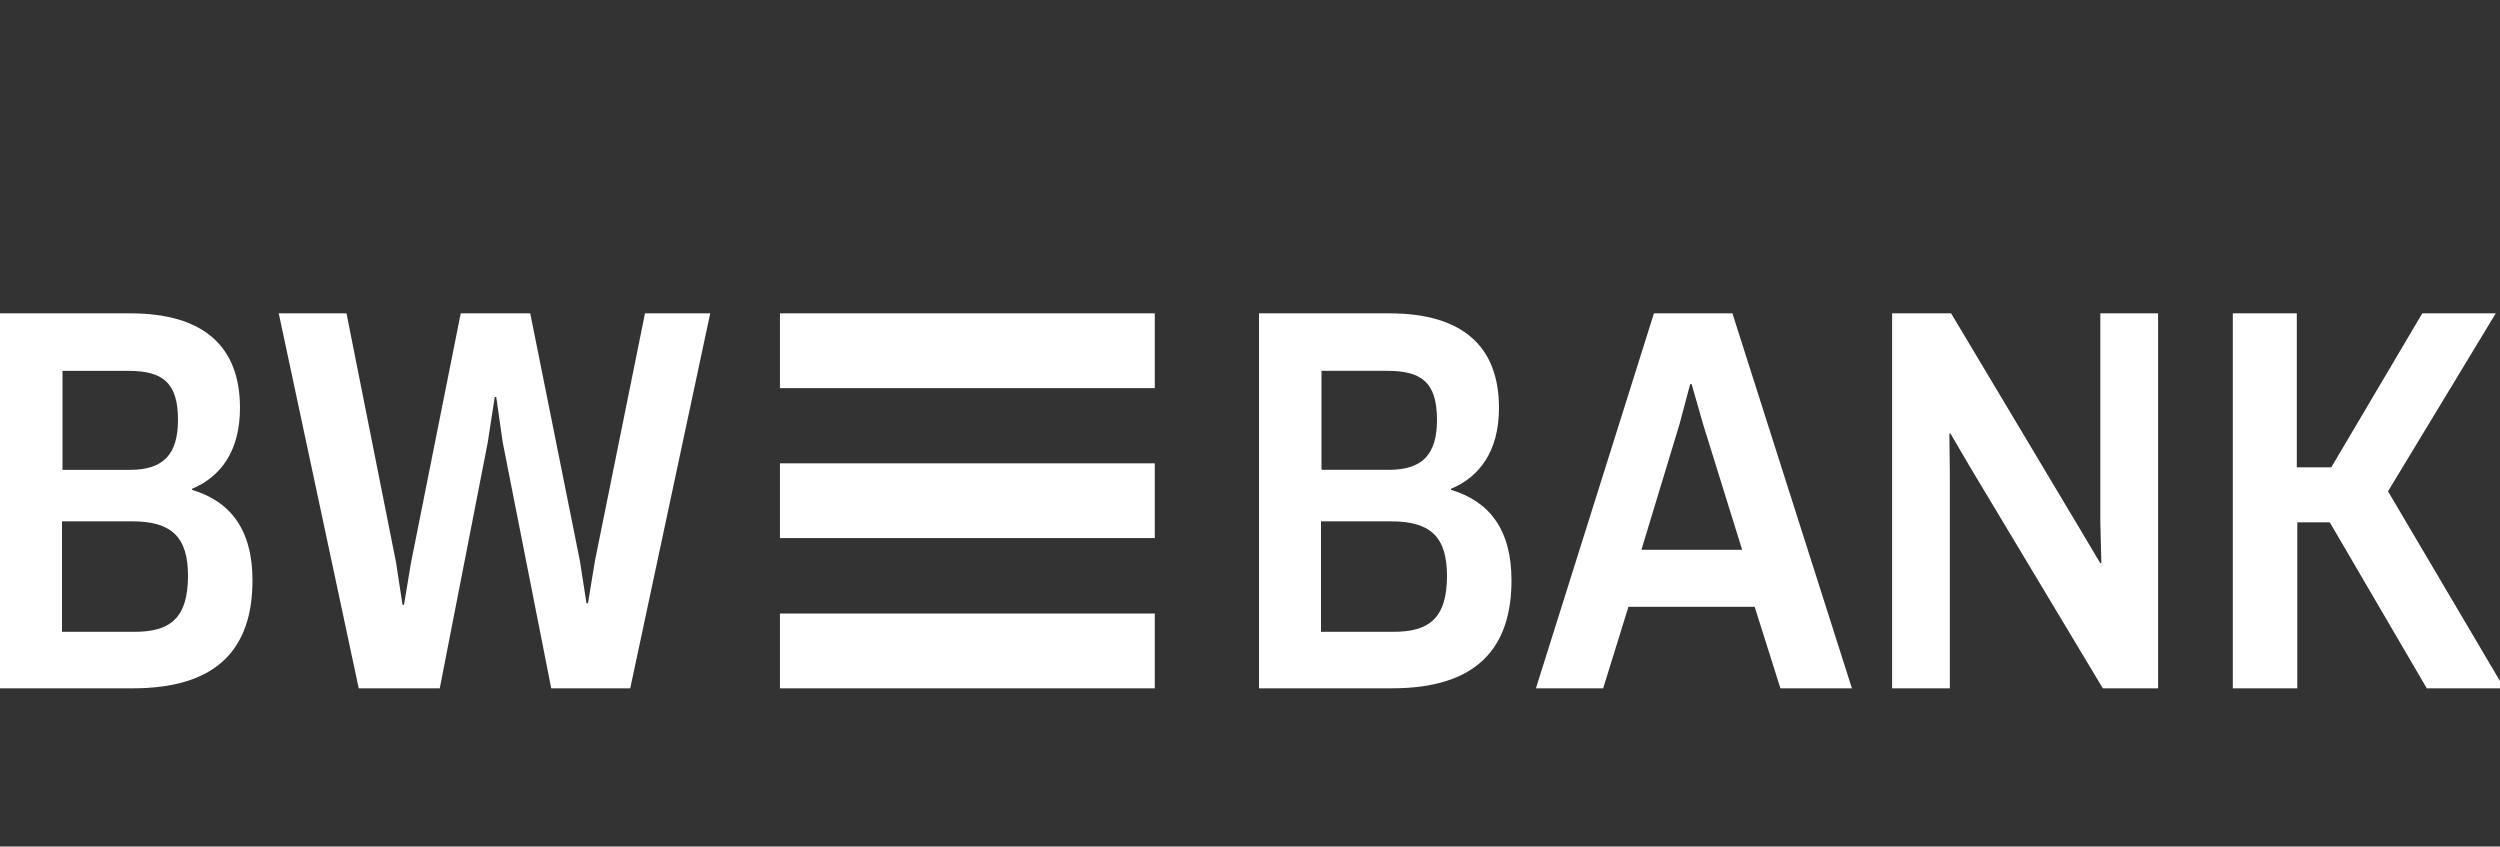
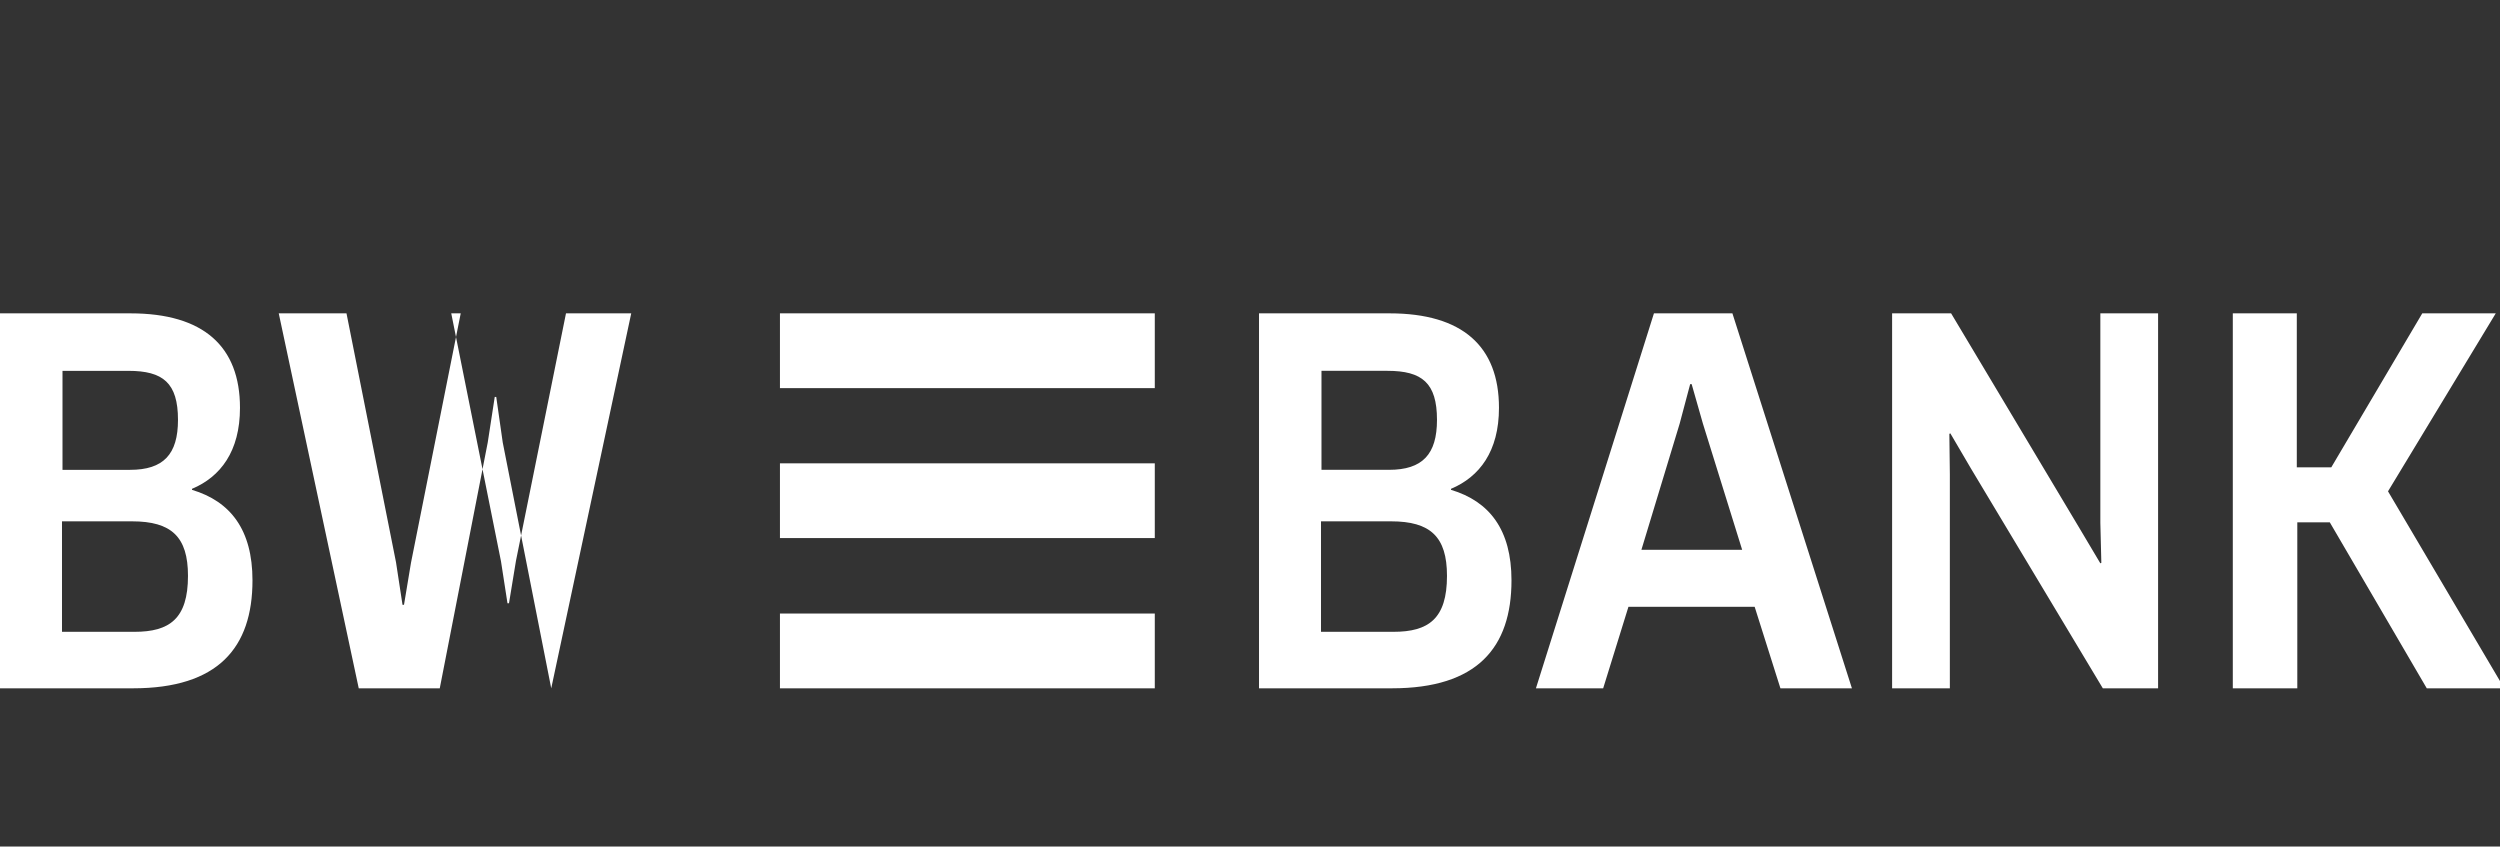
<svg xmlns="http://www.w3.org/2000/svg" id="svg1471" version="1.1" viewBox="0 0 49.226 16.669" height="16.669mm" width="49.226mm">
  <rect x="0" y="0" width="49.226" height="16.669" fill="#333333" stroke="none" />
  <defs id="defs1465" />
  <g transform="translate(220.405,-191.148)" id="layer1">
    <g style="fill:#ffffff" transform="matrix(0.261,0,0,-0.261,-220.405,212.692)" id="g10">
-       <path d="m 19.048,38.764 c 0,3.81 -1.66,5.958 -4.564,6.825 v 0.076 c 2.15,0.905 3.621,2.828 3.621,6.111 0,4.638 -2.753,7.128 -8.26,7.128 H -1e-4 v -28.288 h 10.033 c 6.413,0 9.015,3.056 9.015,8.148 m -4.866,0.338 c 0,-3.243 -1.395,-4.224 -4.036,-4.224 h -5.469 v 8.335 h 5.281 c 2.98,0 4.224,-1.169 4.224,-4.111 m -0.754,11.767 c 0,-2.602 -1.094,-3.771 -3.621,-3.771 h -5.092 v 7.468 h 4.979 c 2.602,0 3.734,-0.905 3.734,-3.697 m 21.33,8.035 -3.752,-18.818 -0.527,-3.168 h -0.113 l -0.49,3.207 -3.736,18.779 h -5.111 l 6.035,-28.288 h 6.112 l 3.62,18.549 0.528,3.436 h 0.113 l 0.49,-3.436 3.659,-18.549 h 5.959 l 6.035,28.288 h -4.922 l -3.773,-18.665 -0.527,-3.207 h -0.114 l -0.49,3.168 -3.752,18.704 z m 79.272,-20.142 c 0,3.812 -1.66,5.96 -4.564,6.828 v 0.075 c 2.15,0.906 3.62,2.828 3.62,6.111 0,4.639 -2.752,7.128 -8.259,7.128 h -9.844 v -28.288 h 10.032 c 6.412,0 9.015,3.056 9.015,8.146 m -4.866,0.34 c 0,-3.243 -1.395,-4.224 -4.035,-4.224 h -5.47 v 8.335 h 5.281 c 2.98,0 4.224,-1.169 4.224,-4.111 m -0.754,11.768 c 0,-2.602 -1.093,-3.771 -3.621,-3.771 h -5.093 v 7.468 h 4.981 c 2.601,0 3.733,-0.906 3.733,-3.697 m 25.909,-20.254 h 5.394 l -9.016,28.288 h -5.92 l -8.903,-28.288 h 5.073 l 1.906,6.148 h 9.523 z m -6.809,22.946 h 0.113 l 0.85,-2.981 2.96,-9.516 h -7.601 l 2.886,9.516 z m 35.301,-22.946 v 28.288 h -4.356 v -15.803 l 0.075,-3.018 -0.075,-0.037 -1.547,2.603 -9.712,16.255 h -4.451 v -28.288 h 4.356 v 16.141 l -0.037,3.055 0.075,0.037 1.547,-2.64 9.956,-16.593 z m 26.117,0 -8.771,14.861 8.129,13.427 h -5.544 l -6.865,-11.618 h -2.601 v 11.618 h -4.828 v -28.288 h 4.866 v 12.523 h 2.45 l 7.317,-12.523 z m -101.808,28.288 h -28.279 v -5.641 h 28.279 z m 0,-11.315 h -28.279 v -5.64 h 28.279 z m 0,-16.973 h -28.279 v 5.642 h 28.279 z" style="fill:#ffffff;fill-opacity:1;fill-rule:nonzero;stroke:none" id="path22" />
+       <path d="m 19.048,38.764 c 0,3.81 -1.66,5.958 -4.564,6.825 v 0.076 c 2.15,0.905 3.621,2.828 3.621,6.111 0,4.638 -2.753,7.128 -8.26,7.128 H -1e-4 v -28.288 h 10.033 c 6.413,0 9.015,3.056 9.015,8.148 m -4.866,0.338 c 0,-3.243 -1.395,-4.224 -4.036,-4.224 h -5.469 v 8.335 h 5.281 c 2.98,0 4.224,-1.169 4.224,-4.111 m -0.754,11.767 c 0,-2.602 -1.094,-3.771 -3.621,-3.771 h -5.092 v 7.468 h 4.979 c 2.602,0 3.734,-0.905 3.734,-3.697 m 21.33,8.035 -3.752,-18.818 -0.527,-3.168 h -0.113 l -0.49,3.207 -3.736,18.779 h -5.111 l 6.035,-28.288 h 6.112 l 3.62,18.549 0.528,3.436 h 0.113 l 0.49,-3.436 3.659,-18.549 l 6.035,28.288 h -4.922 l -3.773,-18.665 -0.527,-3.207 h -0.114 l -0.49,3.168 -3.752,18.704 z m 79.272,-20.142 c 0,3.812 -1.66,5.96 -4.564,6.828 v 0.075 c 2.15,0.906 3.62,2.828 3.62,6.111 0,4.639 -2.752,7.128 -8.259,7.128 h -9.844 v -28.288 h 10.032 c 6.412,0 9.015,3.056 9.015,8.146 m -4.866,0.34 c 0,-3.243 -1.395,-4.224 -4.035,-4.224 h -5.47 v 8.335 h 5.281 c 2.98,0 4.224,-1.169 4.224,-4.111 m -0.754,11.768 c 0,-2.602 -1.093,-3.771 -3.621,-3.771 h -5.093 v 7.468 h 4.981 c 2.601,0 3.733,-0.906 3.733,-3.697 m 25.909,-20.254 h 5.394 l -9.016,28.288 h -5.92 l -8.903,-28.288 h 5.073 l 1.906,6.148 h 9.523 z m -6.809,22.946 h 0.113 l 0.85,-2.981 2.96,-9.516 h -7.601 l 2.886,9.516 z m 35.301,-22.946 v 28.288 h -4.356 v -15.803 l 0.075,-3.018 -0.075,-0.037 -1.547,2.603 -9.712,16.255 h -4.451 v -28.288 h 4.356 v 16.141 l -0.037,3.055 0.075,0.037 1.547,-2.64 9.956,-16.593 z m 26.117,0 -8.771,14.861 8.129,13.427 h -5.544 l -6.865,-11.618 h -2.601 v 11.618 h -4.828 v -28.288 h 4.866 v 12.523 h 2.45 l 7.317,-12.523 z m -101.808,28.288 h -28.279 v -5.641 h 28.279 z m 0,-11.315 h -28.279 v -5.64 h 28.279 z m 0,-16.973 h -28.279 v 5.642 h 28.279 z" style="fill:#ffffff;fill-opacity:1;fill-rule:nonzero;stroke:none" id="path22" />
    </g>
  </g>
</svg>